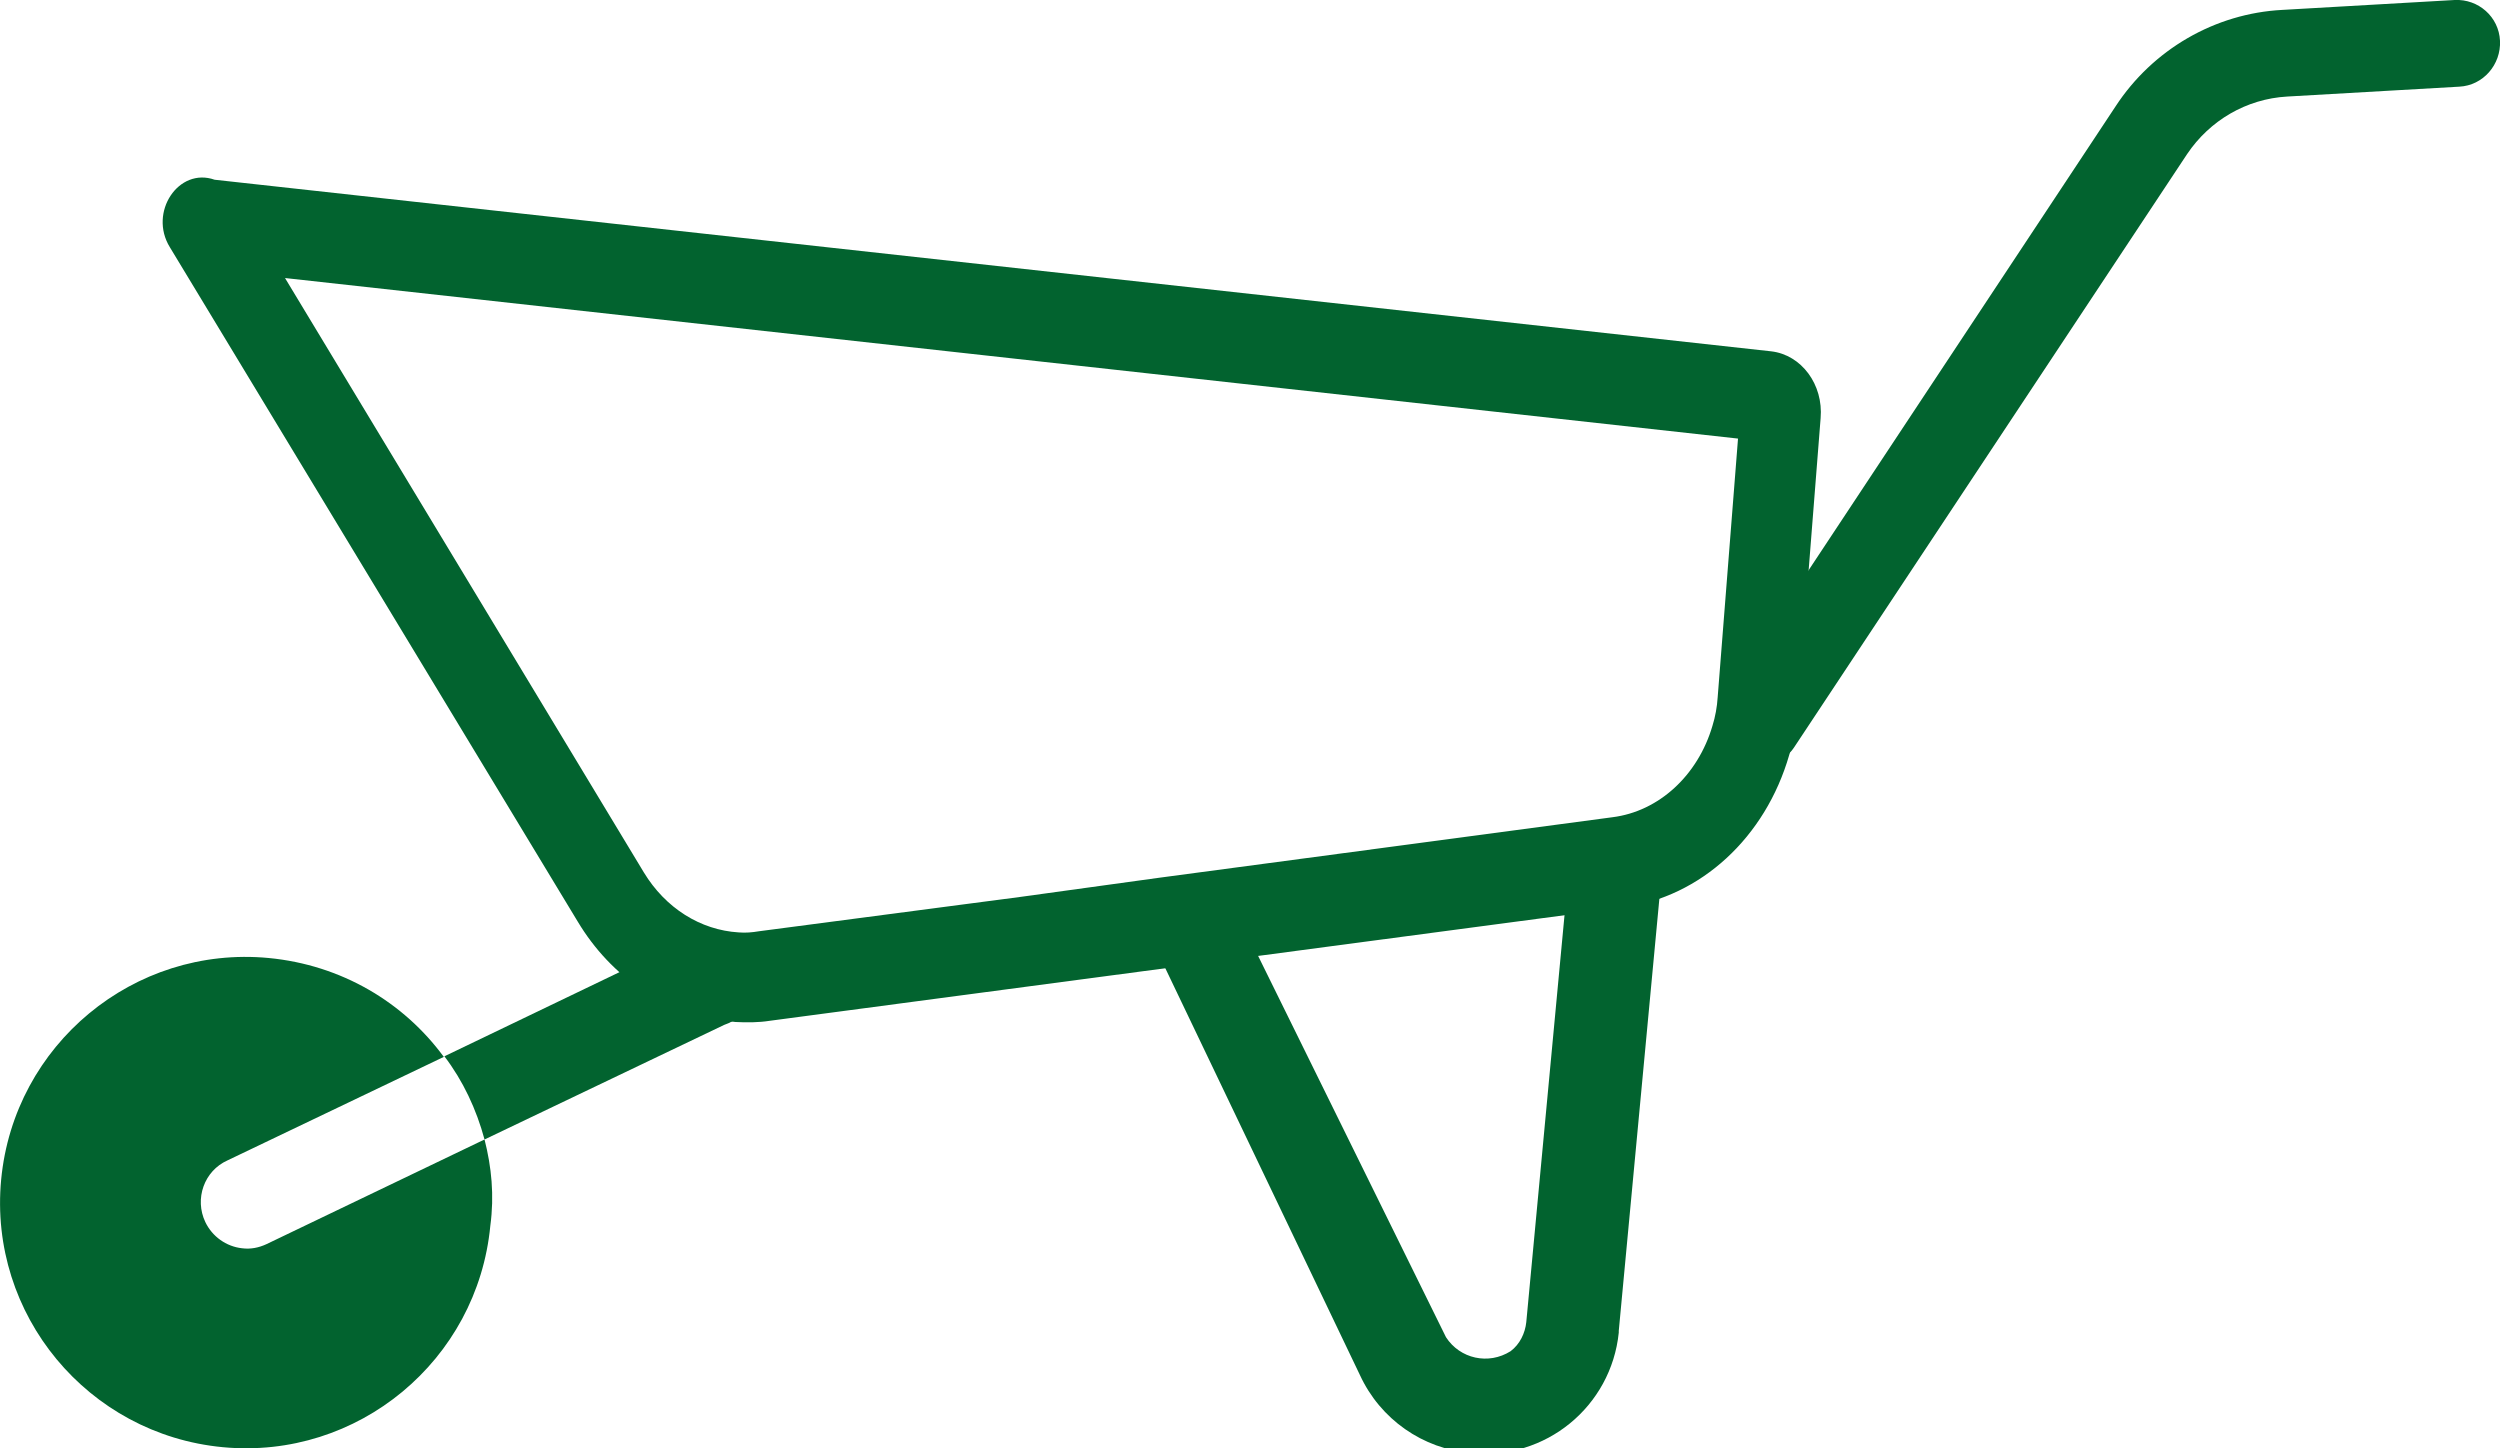
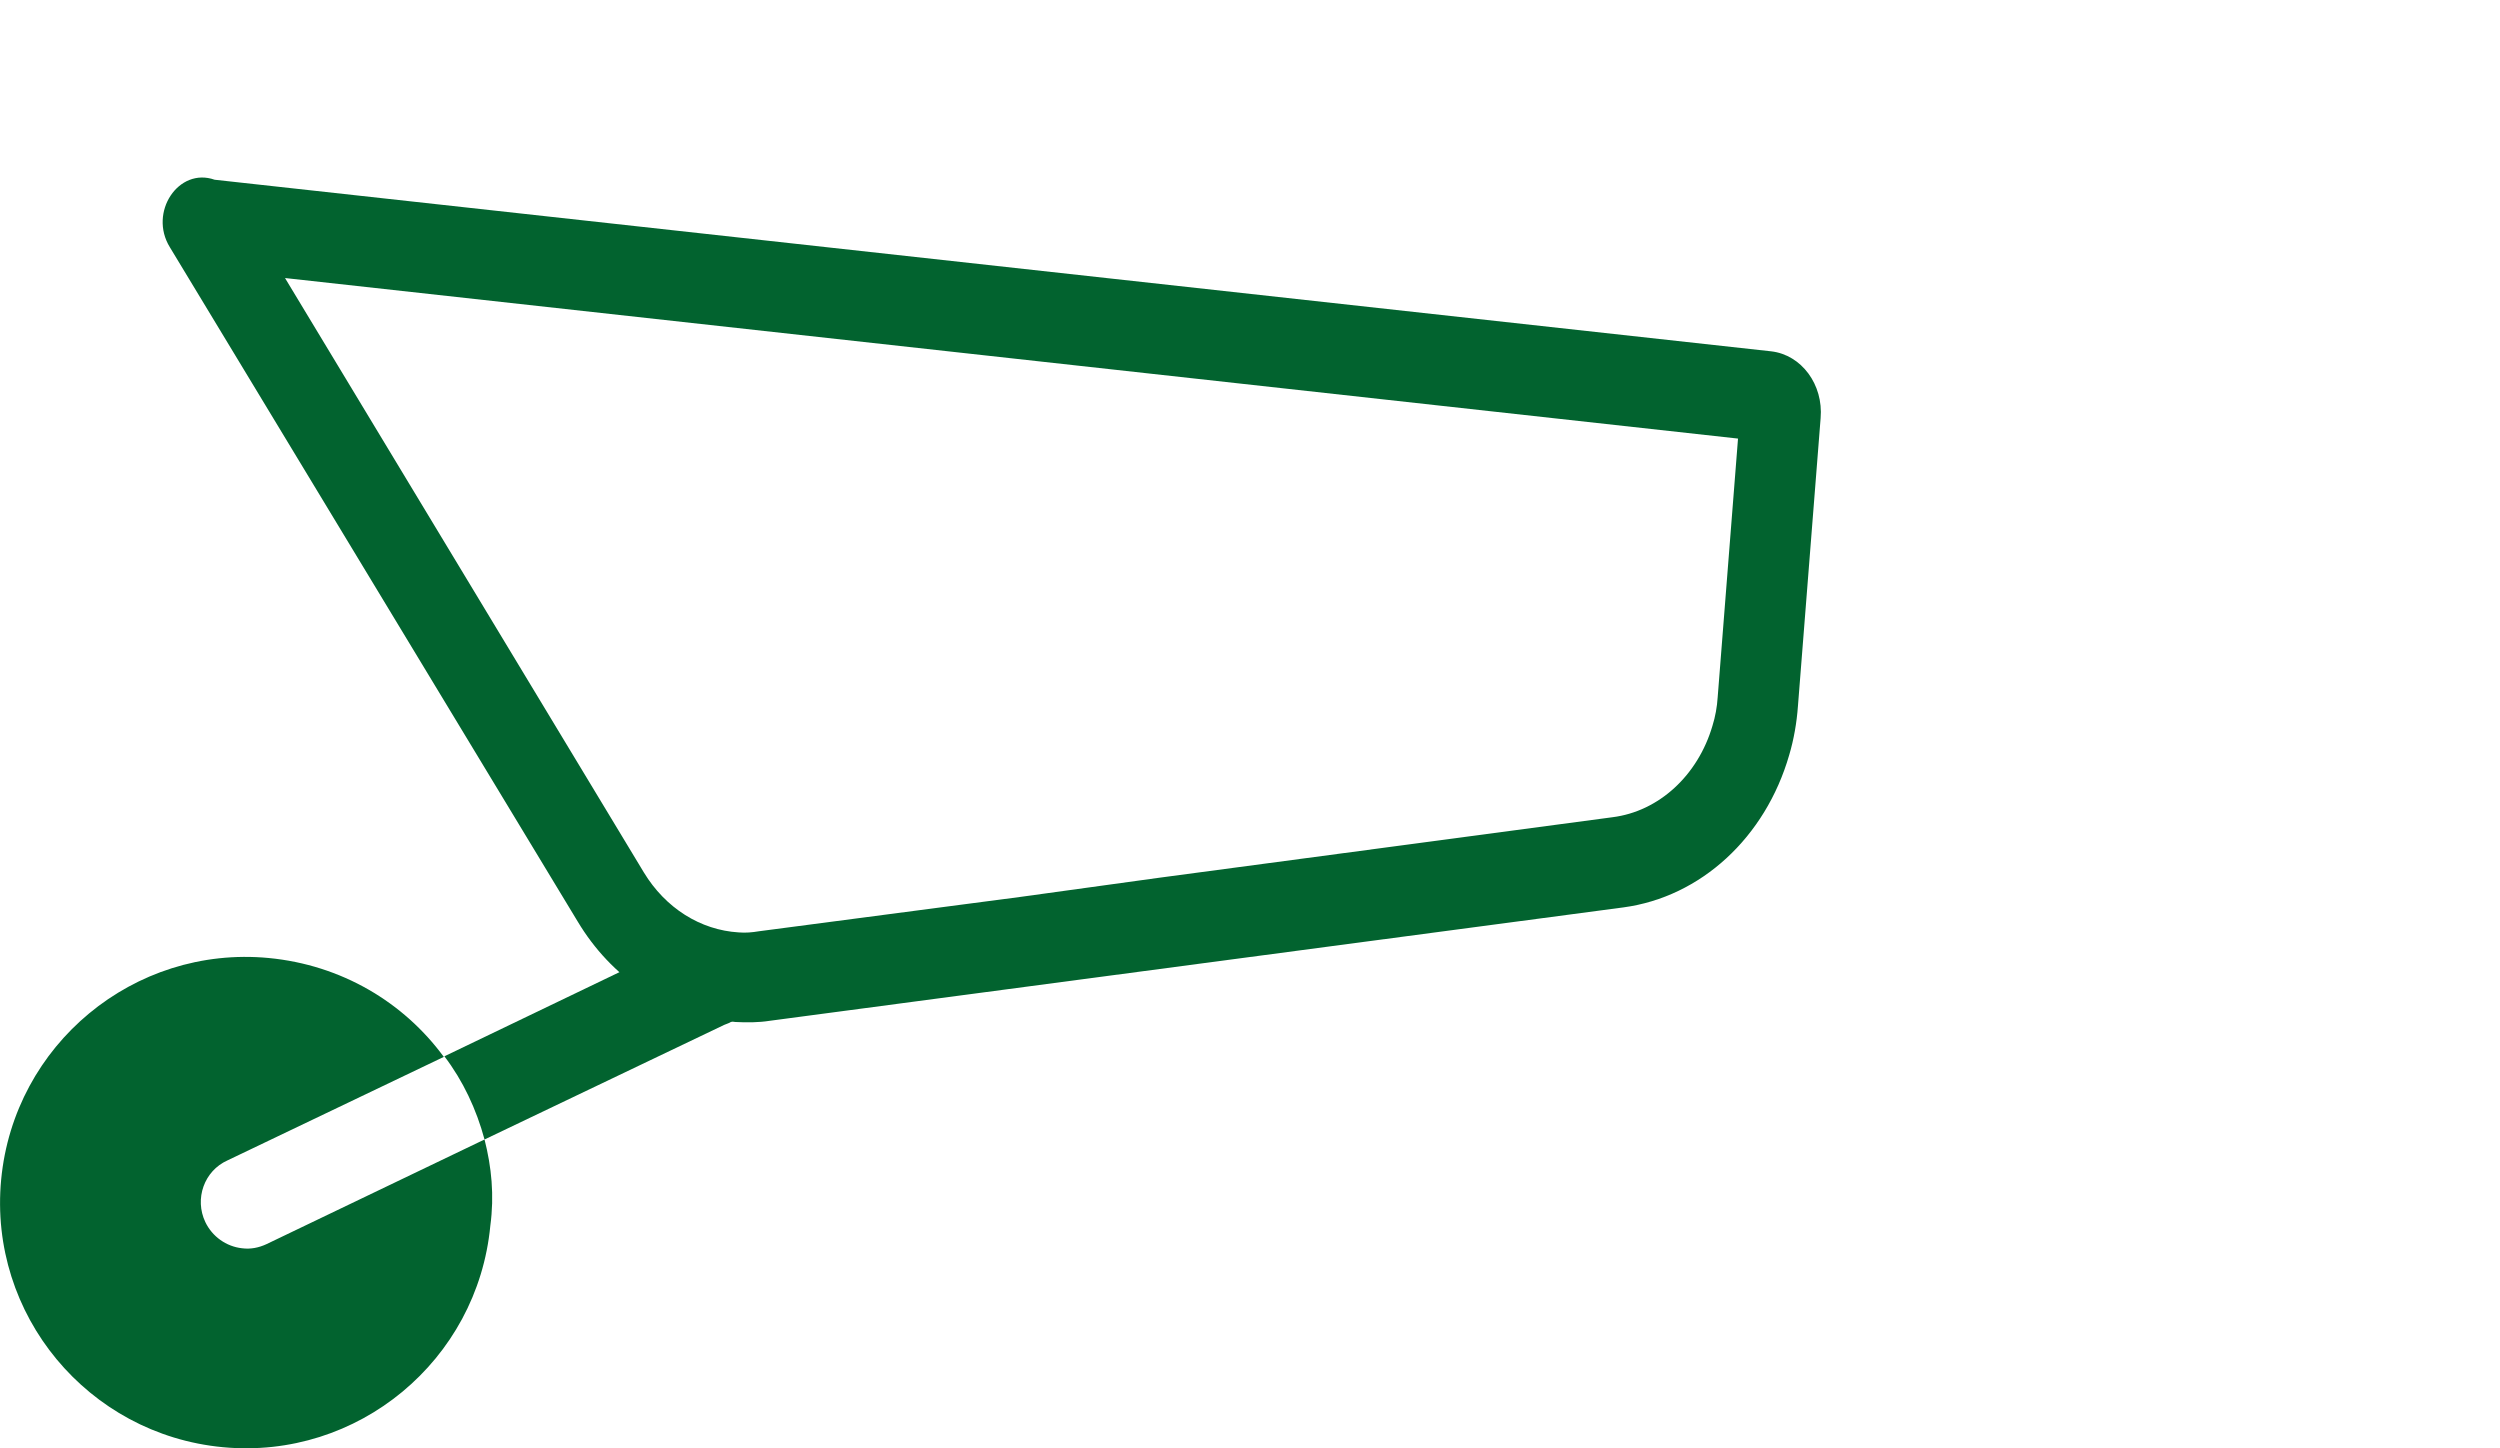
<svg xmlns="http://www.w3.org/2000/svg" version="1.1" id="Layer_1" x="0px" y="0px" viewBox="0 0 429.8 249" style="enable-background:new 0 0 429.8 249;" xml:space="preserve">
  <style type="text/css">
	.st0{fill:#02632F;}
</style>
  <g id="Wheelbarrow">
    <path class="st0" d="M124.5,176.2l-41.2,19.7c-1.4-5.2-3.7-10.1-6.9-14.3l41.4-19.9c0.5-0.3,1-0.5,1.5-0.7c4.2-1.4,8.7,0.8,10.2,5   C130.9,170.2,128.7,174.8,124.5,176.2z" />
-     <path class="st0" d="M298.3,130.7L298.3,130.7c-3.4-2.3-4.3-6.9-2.1-10.4l67.5-102c6.4-9.8,17.1-16,28.7-16.6L422,0   c4.1-0.2,7.6,2.9,7.8,7s-2.9,7.7-7,7.9l-29.6,1.7c-7,0.4-13.3,4.1-17.2,9.9l-67.5,101.9c-1.3,2-3.4,3.2-5.7,3.3   C301.2,132,299.6,131.6,298.3,130.7z" />
    <path class="st0" d="M83.3,195.9l-37.5,18c-1.3,0.6-2.7,0.9-4.2,0.7c-2.7-0.3-5.1-2-6.3-4.5c-1.9-4-0.2-8.8,3.8-10.6l37.2-17.8   c-6.9-9.4-17.6-15.8-30.1-17c-23.2-2.2-43.8,14.9-46,38.1s14.9,43.8,38.1,46s43.8-14.9,46-38.1C85,205.5,84.5,200.6,83.3,195.9z" />
    <path class="st0" d="M124.8,175.5c-10.3-1.2-19.7-7.4-25.5-17.1L29.2,42.5c-3.7-6,1.5-13.8,7.7-11.6l0,0l267.6,29.5   c5.2,0.6,9,5.7,8.5,11.5l-3.9,49.5c-0.2,2.8-0.7,5.7-1.5,8.4c-4.1,14.2-15.2,24.4-28.5,26.2l-146.8,19.5c-1.9,0.3-3.9,0.3-5.9,0.2   L124.8,175.5L124.8,175.5z M199.3,150.9l77.9-10.4l0,0c8-1,14.7-7.2,17.2-15.7c0.5-1.6,0.8-3.3,0.9-4.9l3.5-44.5L49,47.8L110.7,150   c3.7,6.1,9.7,9.9,16.3,10.3c1.2,0.1,2.3,0,3.5-0.2l44.9-5.9l0,0" />
-     <path class="st0" d="M252.9,249.8c-8.3-0.7-15.6-5.8-19.1-13.4l-35.4-74c-0.3-0.5,1.3,4.4,1.1,3.9c-1.4-4.2,0.8-8.7,5-10.2   c4.2-1.4,8.7,0.8,10.2,5l33.8,68.6c0,0.1,0.1,0.1,0.1,0.2c2.4,3.7,7.3,4.8,11.1,2.4c1.6-1.2,2.5-3.1,2.7-5l7.3-77.7   c0.4-4.4,4.3-7.6,8.7-7.2c4.4,0.4,7.6,4.3,7.2,8.7l-7.3,77.7c0,0.1,0,0.2,0,0.3C277,241.8,265.7,251.1,252.9,249.8L252.9,249.8z" />
  </g>
</svg>